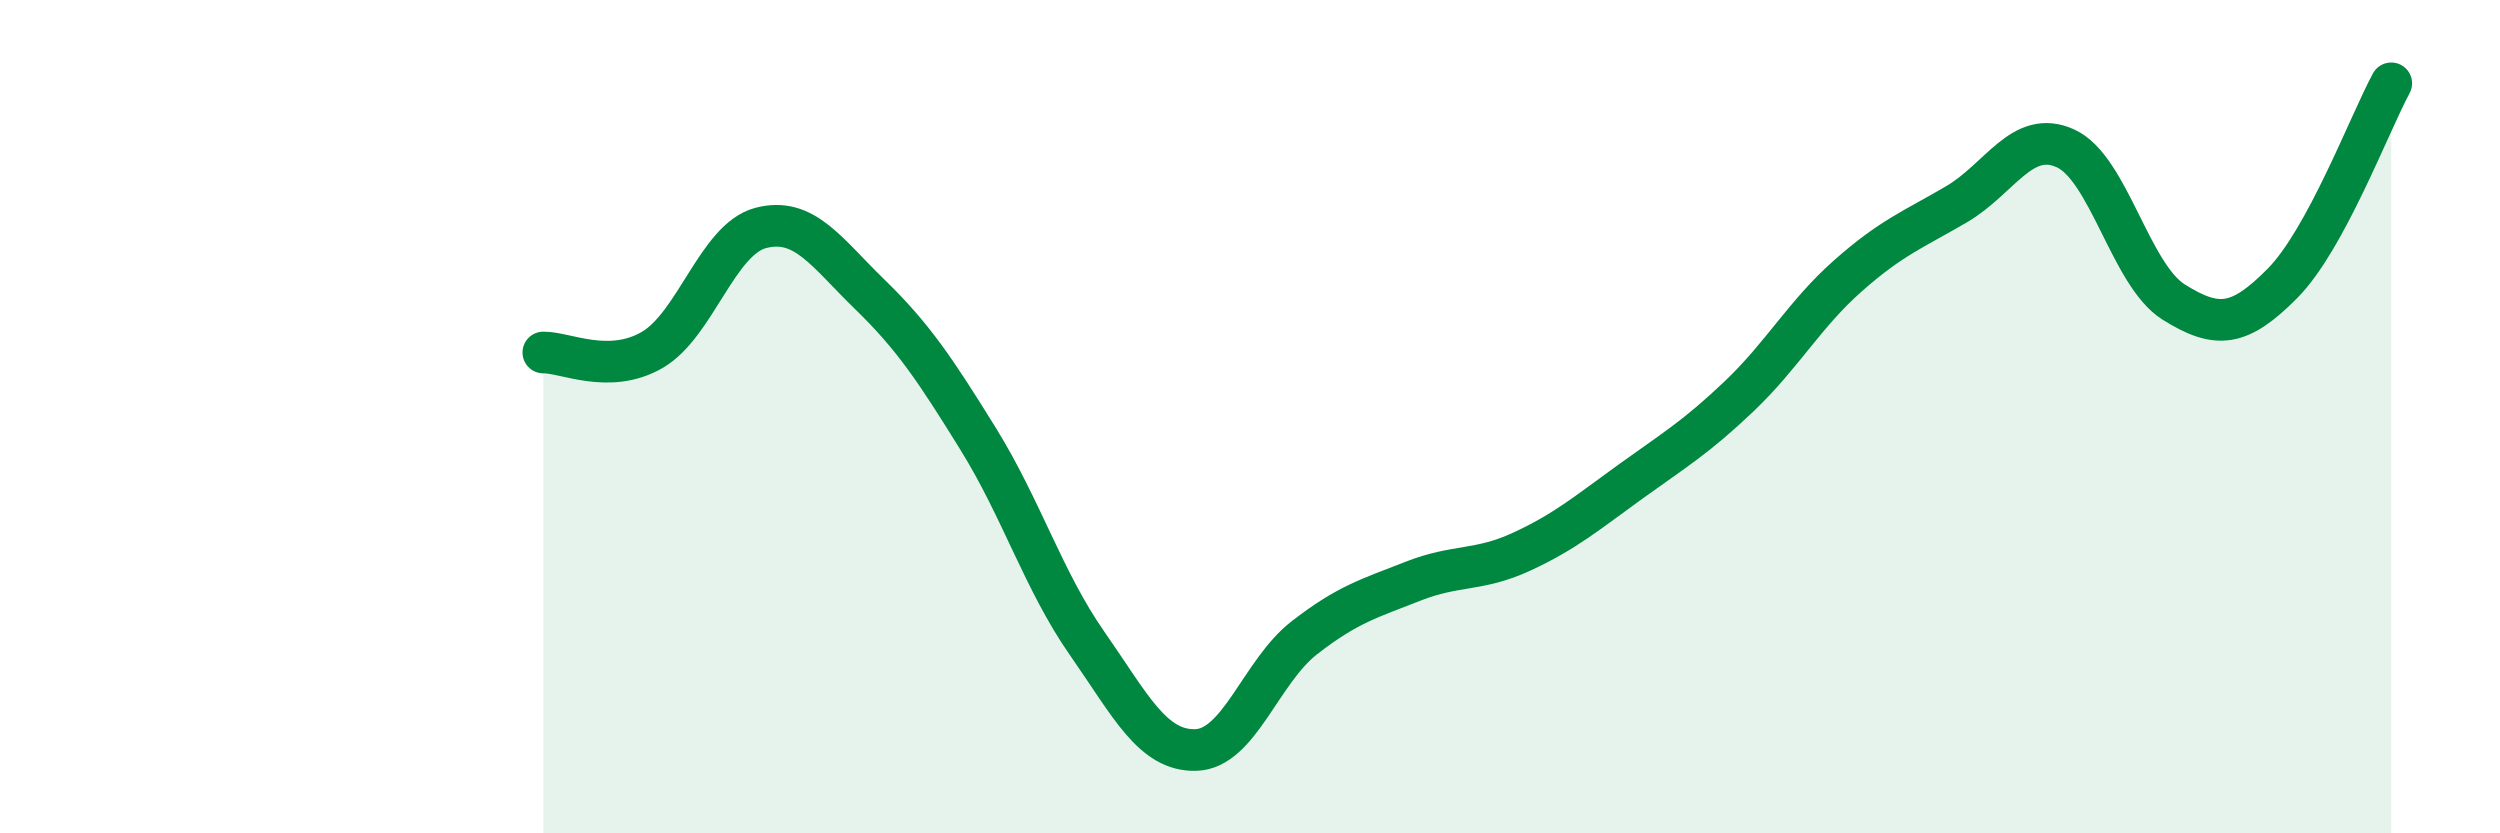
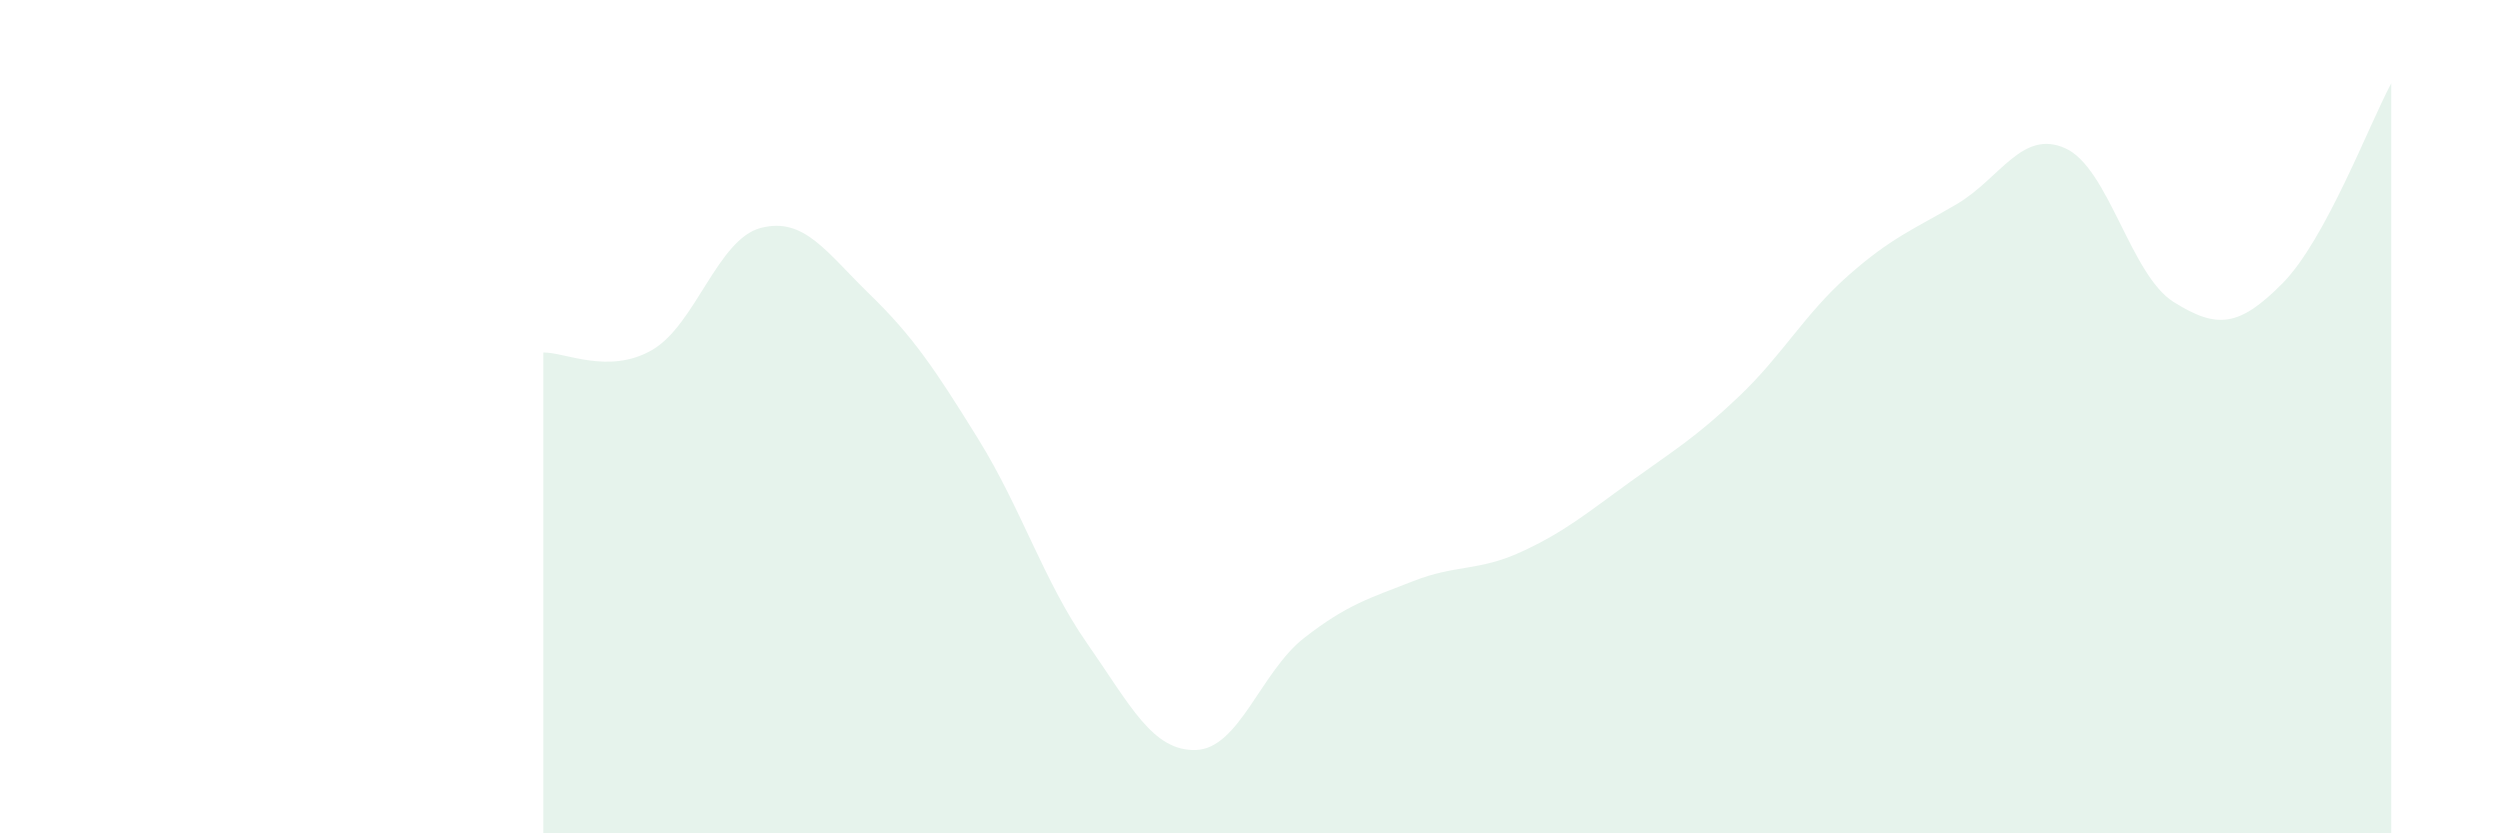
<svg xmlns="http://www.w3.org/2000/svg" width="60" height="20" viewBox="0 0 60 20">
  <path d="M 13.04,8.46 C 13.56,8.45 14.61,9 15.65,8.4 C 16.69,7.8 17.22,5.74 18.26,5.47 C 19.3,5.2 19.83,6.05 20.87,7.06 C 21.91,8.07 22.44,8.86 23.48,10.54 C 24.52,12.22 25.05,13.95 26.09,15.44 C 27.13,16.93 27.66,18.03 28.7,18 C 29.74,17.97 30.26,16.12 31.3,15.31 C 32.34,14.5 32.87,14.36 33.91,13.95 C 34.95,13.54 35.48,13.72 36.52,13.24 C 37.56,12.76 38.09,12.31 39.13,11.56 C 40.17,10.81 40.7,10.5 41.74,9.51 C 42.78,8.52 43.31,7.54 44.35,6.62 C 45.39,5.7 45.92,5.51 46.96,4.9 C 48,4.29 48.53,3.09 49.57,3.56 C 50.61,4.03 51.13,6.6 52.17,7.25 C 53.21,7.9 53.74,7.85 54.78,6.8 C 55.82,5.75 56.87,2.96 57.39,2L57.39 20L13.04 20Z" fill="#008740" opacity="0.1" stroke-linecap="round" stroke-linejoin="round" />
-   <path d="M 13.04,8.46 C 13.56,8.45 14.61,9 15.65,8.4 C 16.69,7.8 17.22,5.74 18.26,5.47 C 19.3,5.2 19.83,6.05 20.87,7.06 C 21.91,8.07 22.44,8.86 23.48,10.54 C 24.52,12.22 25.05,13.95 26.09,15.44 C 27.13,16.93 27.66,18.03 28.7,18 C 29.74,17.97 30.26,16.12 31.3,15.31 C 32.34,14.5 32.87,14.36 33.91,13.95 C 34.95,13.54 35.48,13.72 36.52,13.24 C 37.56,12.76 38.09,12.31 39.13,11.56 C 40.17,10.81 40.7,10.5 41.74,9.51 C 42.78,8.52 43.31,7.54 44.35,6.62 C 45.39,5.7 45.92,5.51 46.96,4.9 C 48,4.29 48.53,3.09 49.57,3.56 C 50.61,4.03 51.13,6.6 52.17,7.25 C 53.21,7.9 53.74,7.85 54.78,6.8 C 55.82,5.75 56.87,2.96 57.39,2" stroke="#008740" stroke-width="1" fill="none" stroke-linecap="round" stroke-linejoin="round" />
</svg>